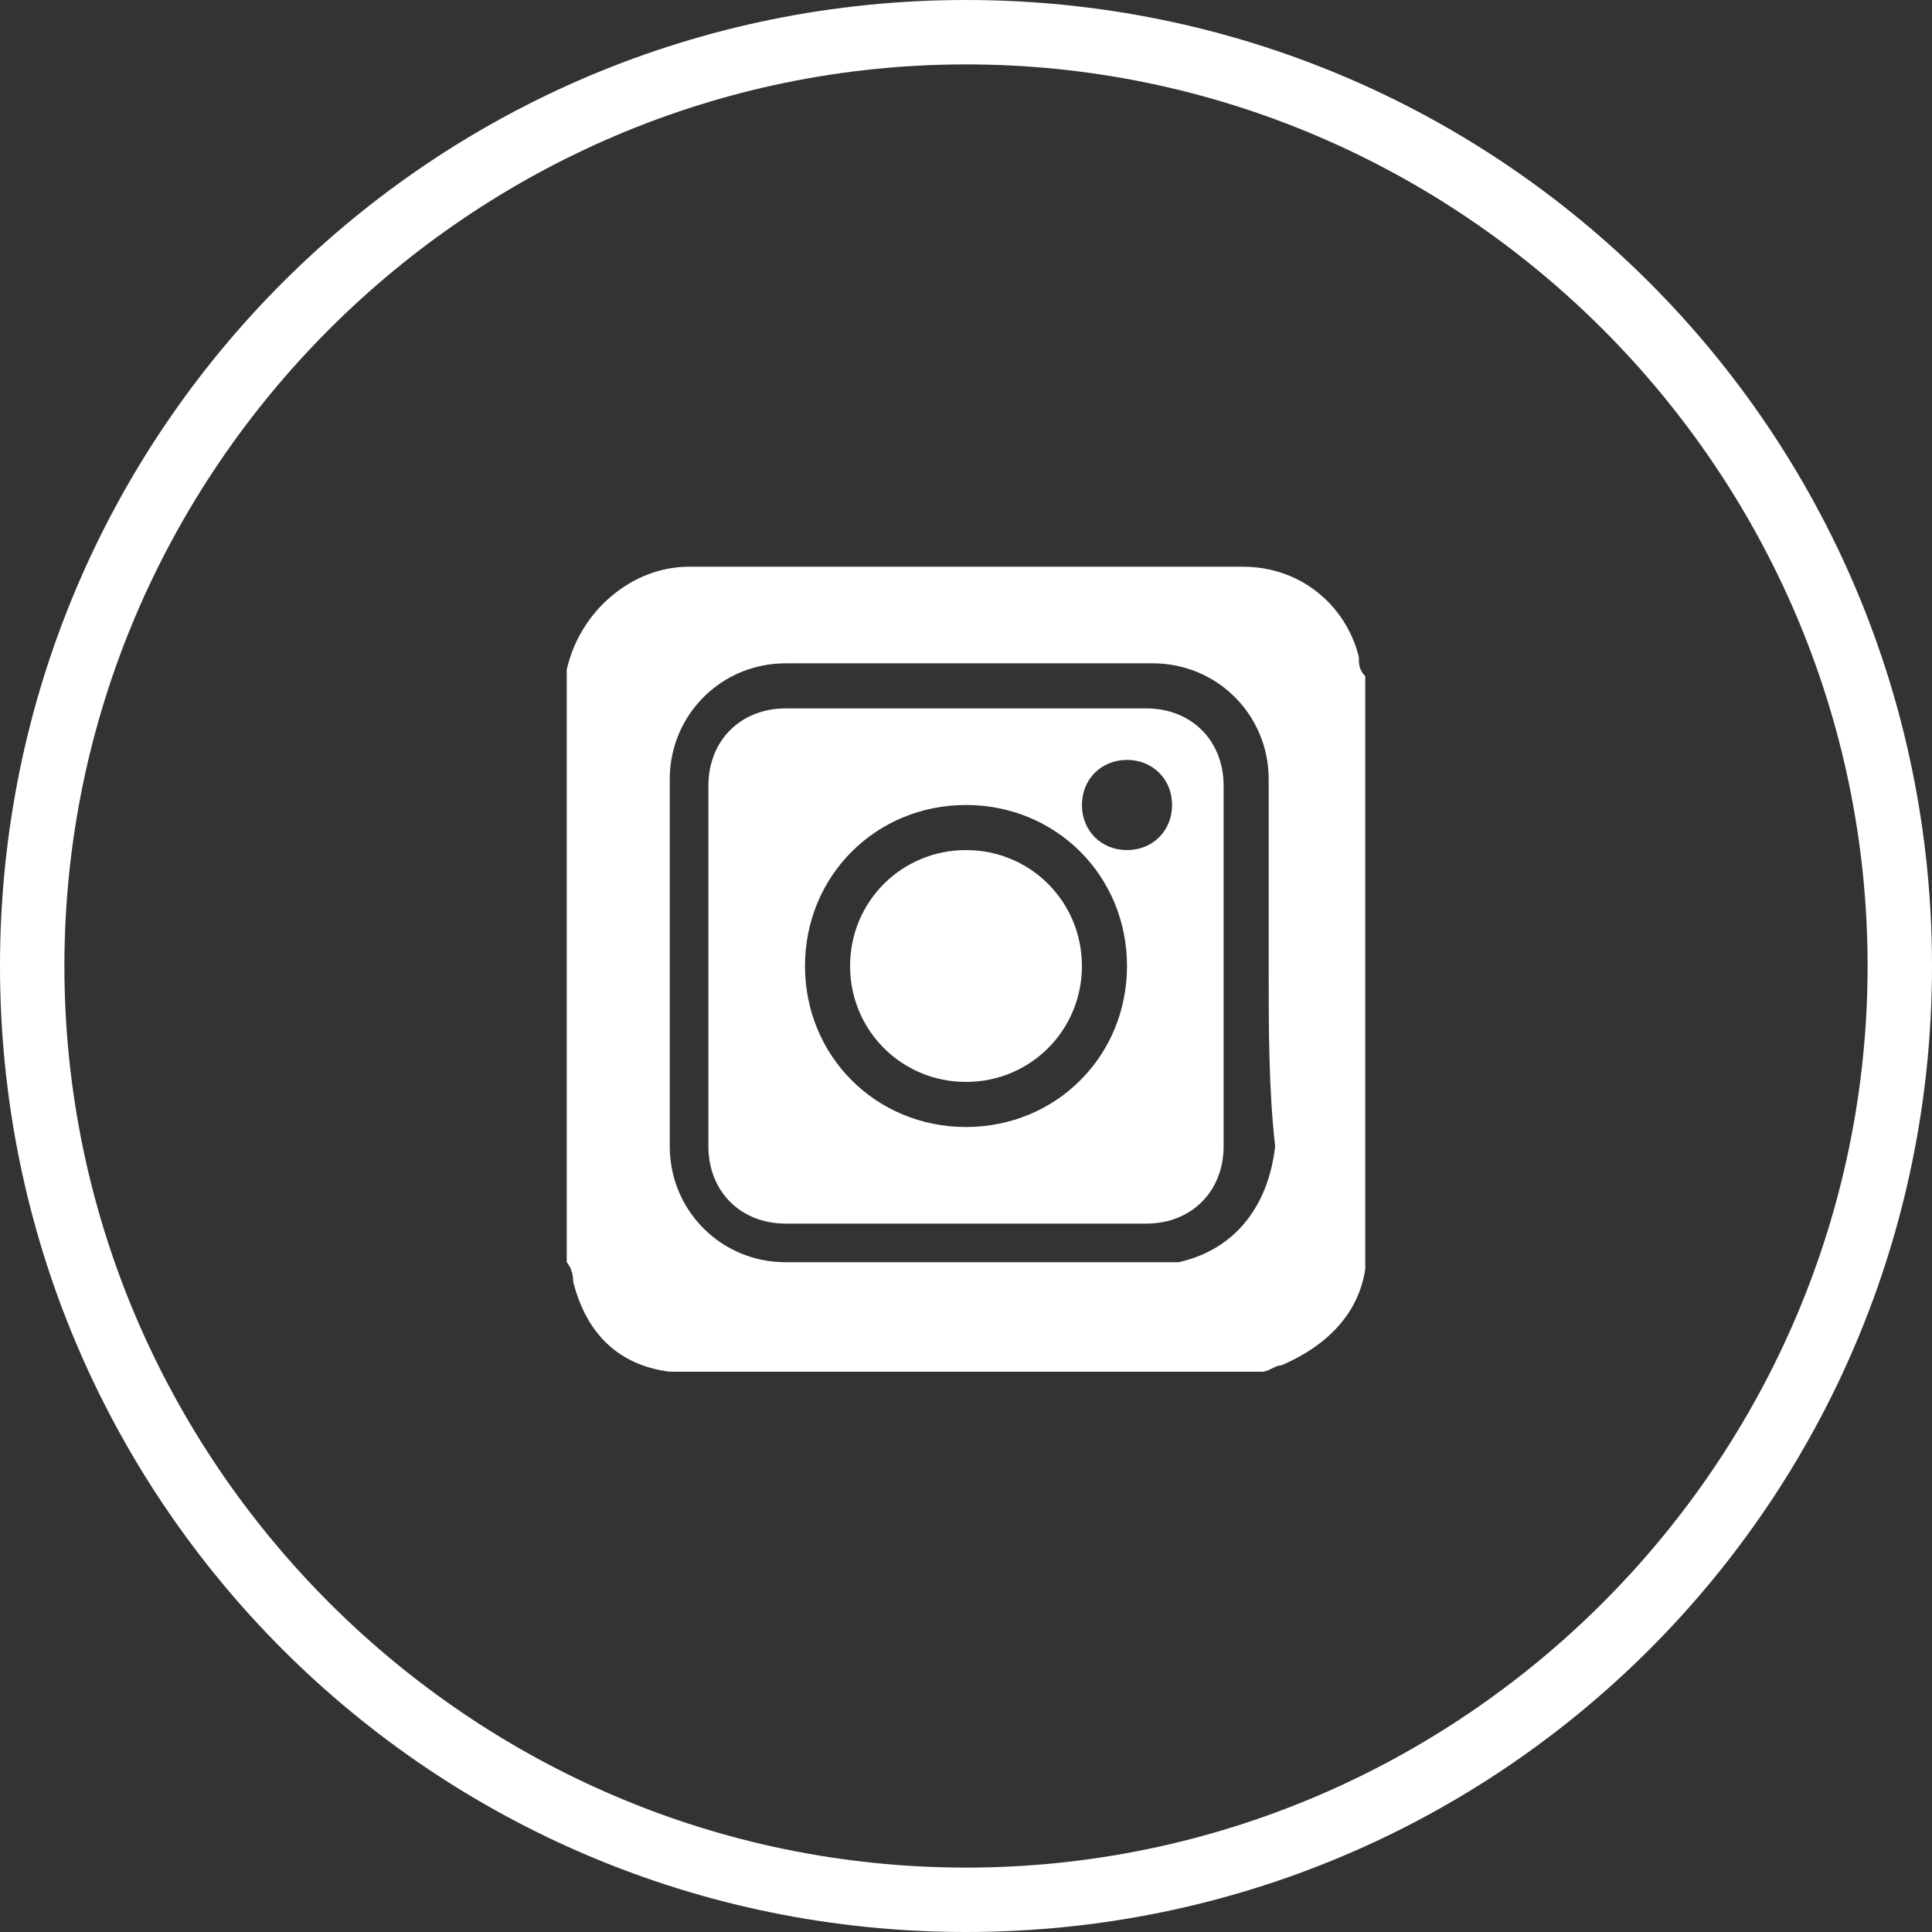
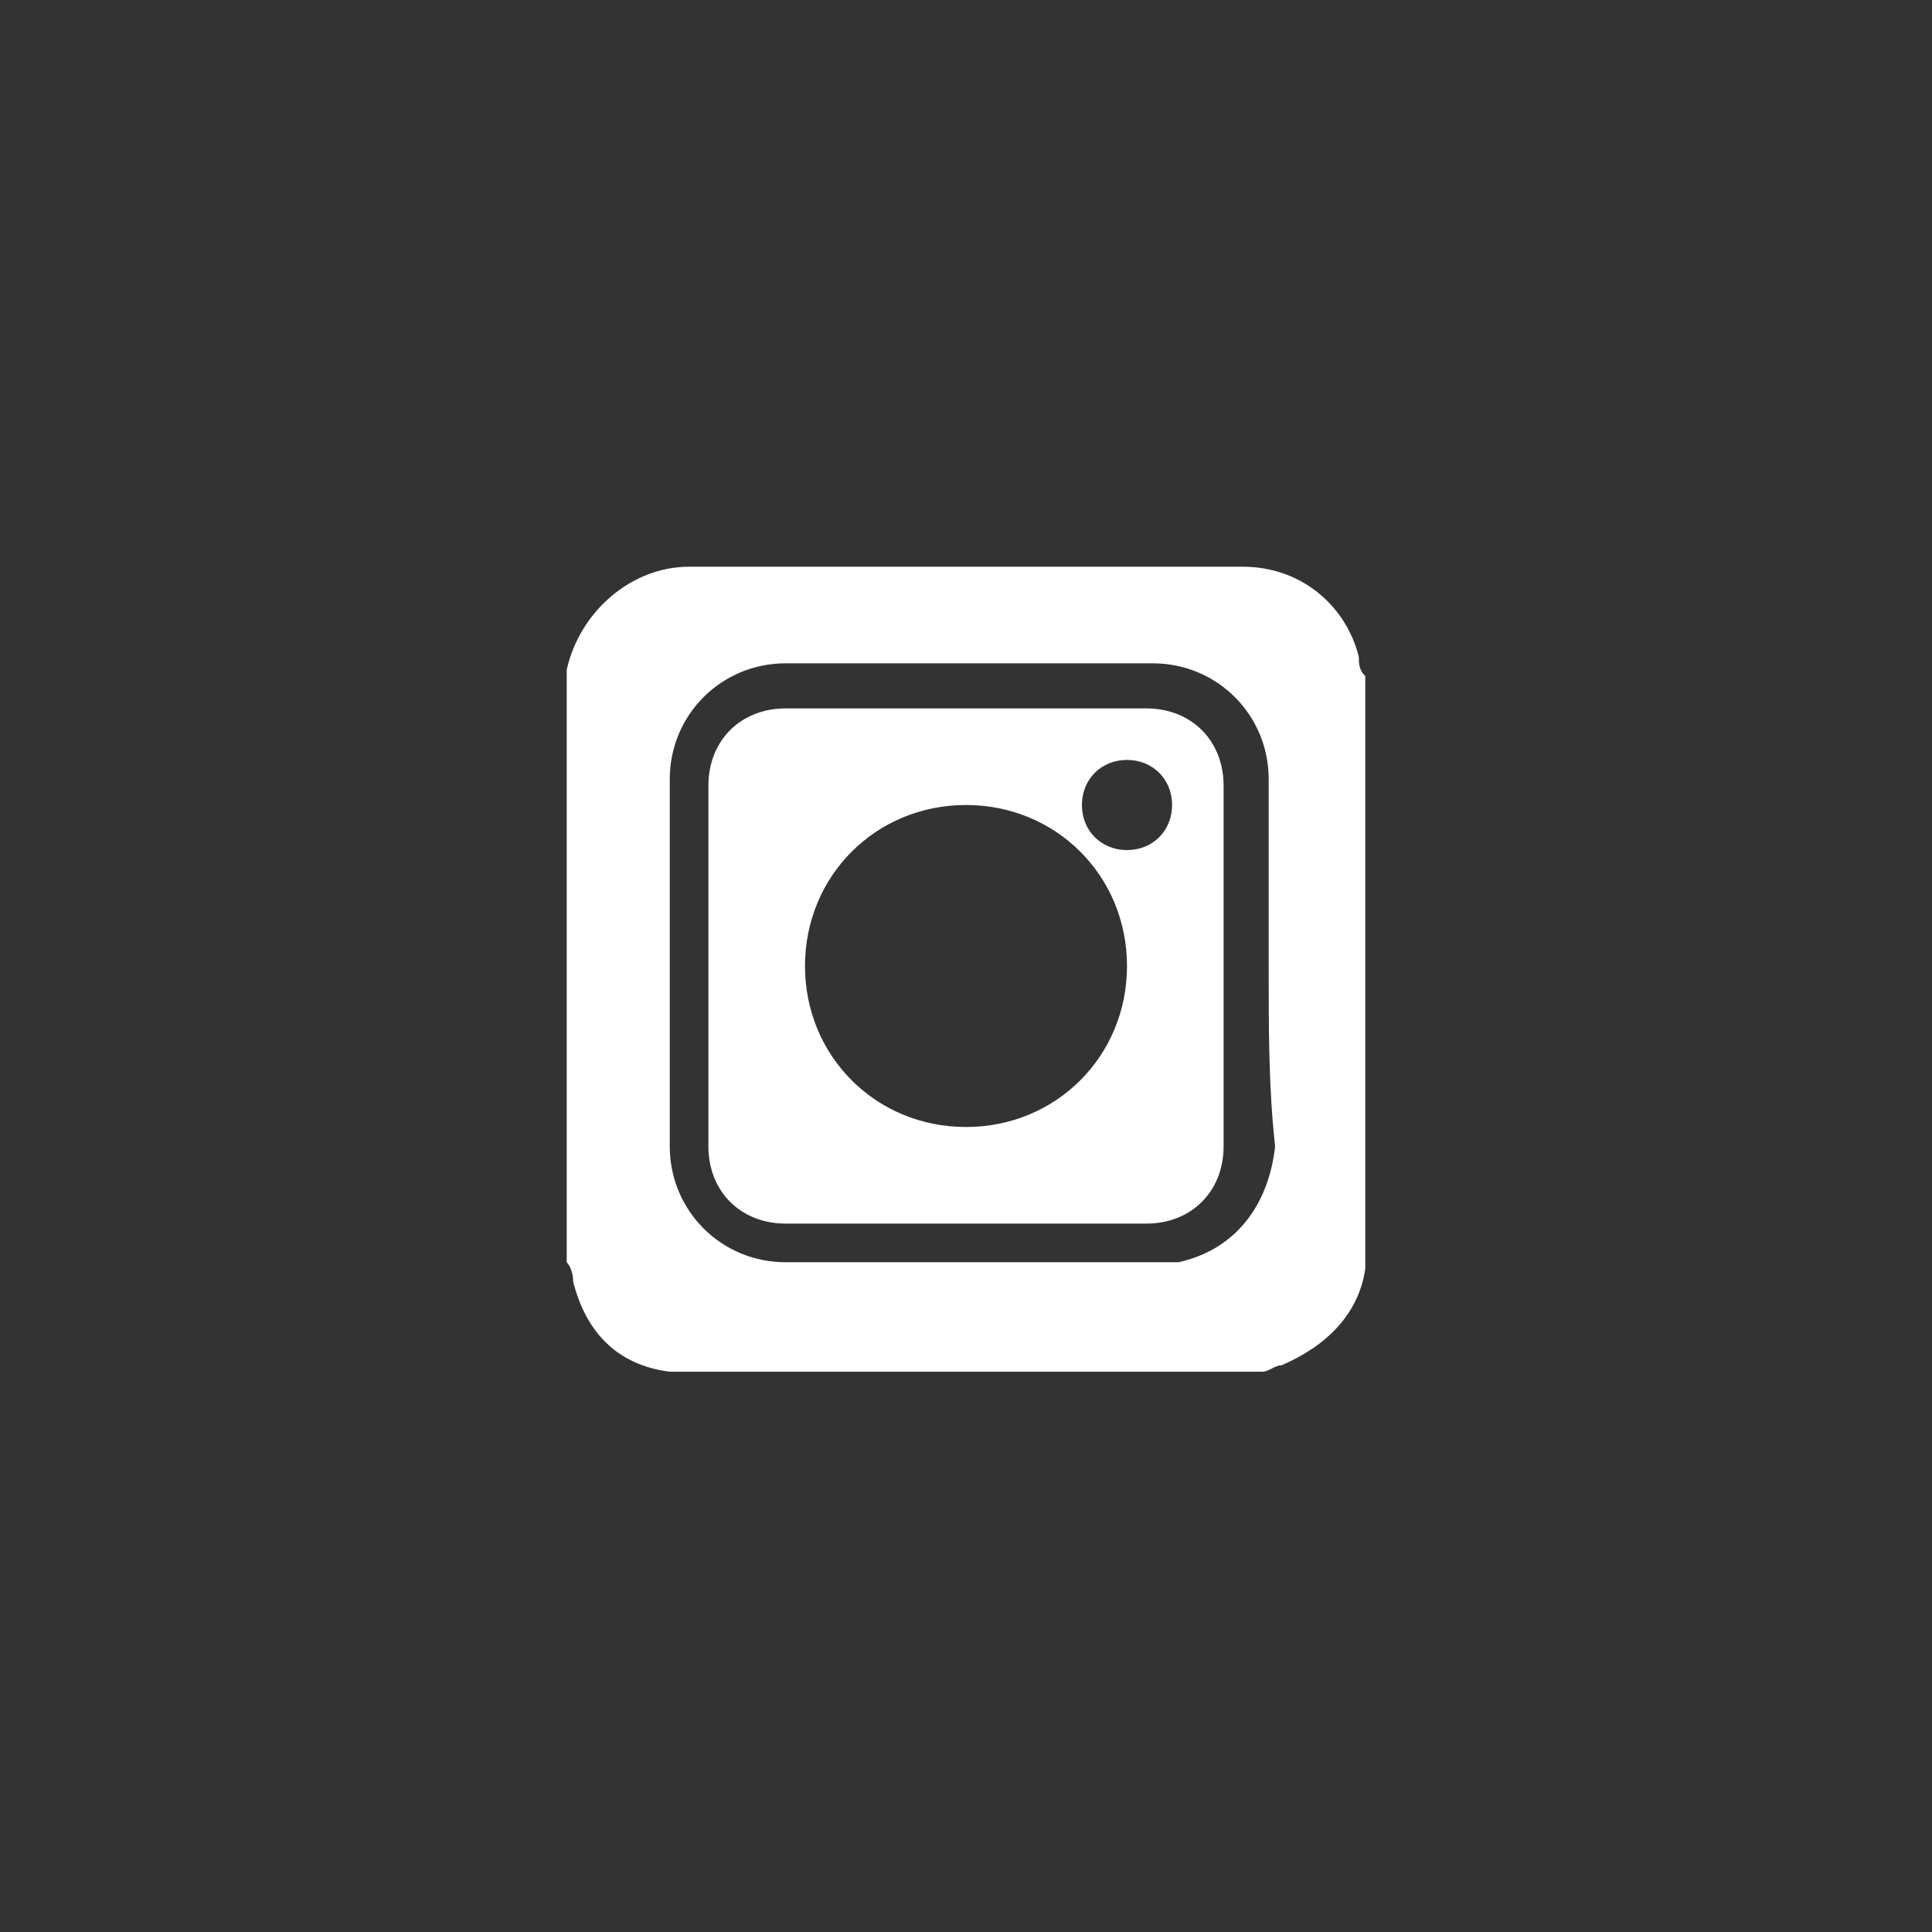
<svg xmlns="http://www.w3.org/2000/svg" id="Слой_1" x="0px" y="0px" viewBox="0 0 30 30" style="enable-background:new 0 0 30 30;" xml:space="preserve">
  <rect x="0" y="0" width="30" height="30" fill="#333333" stroke="none" />
  <style type="text/css"> .st0{fill:#FFFFFF;} </style>
-   <path class="st0" d="M15,30C6.7,30,0,23.3,0,15C0,6.7,6.7,0,15,0c8.3,0,15,6.7,15,15C30,23.3,23.3,30,15,30z M15,1C7.3,1,1,7.3,1,15 s6.3,14,14,14s14-6.3,14-14S22.7,1,15,1z" />
  <g>
    <path class="st0" d="M8.8,19.6c0-3,0-6.1,0-9.1c0,0,0,0,0-0.1C9,9.5,9.8,8.8,10.7,8.8c2.9,0,5.8,0,8.6,0c0.9,0,1.6,0.6,1.8,1.4 c0,0.1,0,0.2,0.1,0.3c0,3,0,6,0,9.1c0,0,0,0.1,0,0.1c-0.1,0.7-0.6,1.2-1.3,1.5c-0.1,0-0.2,0.1-0.3,0.1c-3,0-6.1,0-9.1,0 c0,0,0,0-0.1,0c-0.8-0.1-1.3-0.6-1.5-1.4C8.9,19.7,8.8,19.6,8.8,19.6z M19.7,15c0-1,0-1.9,0-2.9c0-1-0.8-1.8-1.8-1.8 c-1.9,0-3.8,0-5.7,0c-1,0-1.8,0.8-1.8,1.8c0,1.9,0,3.8,0,5.7c0,1,0.8,1.8,1.8,1.8c1.9,0,3.8,0,5.7,0c0.1,0,0.3,0,0.4,0 c0.9-0.2,1.4-0.9,1.5-1.8C19.7,16.9,19.7,16,19.7,15z" />
    <path class="st0" d="M15,11c0.9,0,1.9,0,2.8,0c0.7,0,1.2,0.5,1.2,1.2c0,1.9,0,3.8,0,5.6c0,0.7-0.5,1.2-1.2,1.2c-1.9,0-3.8,0-5.6,0 c-0.7,0-1.2-0.5-1.2-1.2c0-1.9,0-3.7,0-5.6c0-0.7,0.5-1.2,1.2-1.2C13.1,11,14.1,11,15,11z M15,12.5c-1.4,0-2.5,1.1-2.5,2.5 c0,1.4,1.1,2.5,2.5,2.5c1.4,0,2.5-1.1,2.5-2.5C17.5,13.6,16.4,12.5,15,12.5z M17.5,13.2c0.4,0,0.7-0.3,0.7-0.7 c0-0.4-0.3-0.7-0.7-0.7c-0.4,0-0.7,0.3-0.7,0.7C16.8,12.9,17.1,13.2,17.5,13.2z" />
-     <path class="st0" d="M15,13.2c1,0,1.8,0.8,1.8,1.8c0,1-0.8,1.8-1.8,1.8c-1,0-1.8-0.8-1.8-1.8C13.2,14,14,13.2,15,13.2z" />
  </g>
</svg>